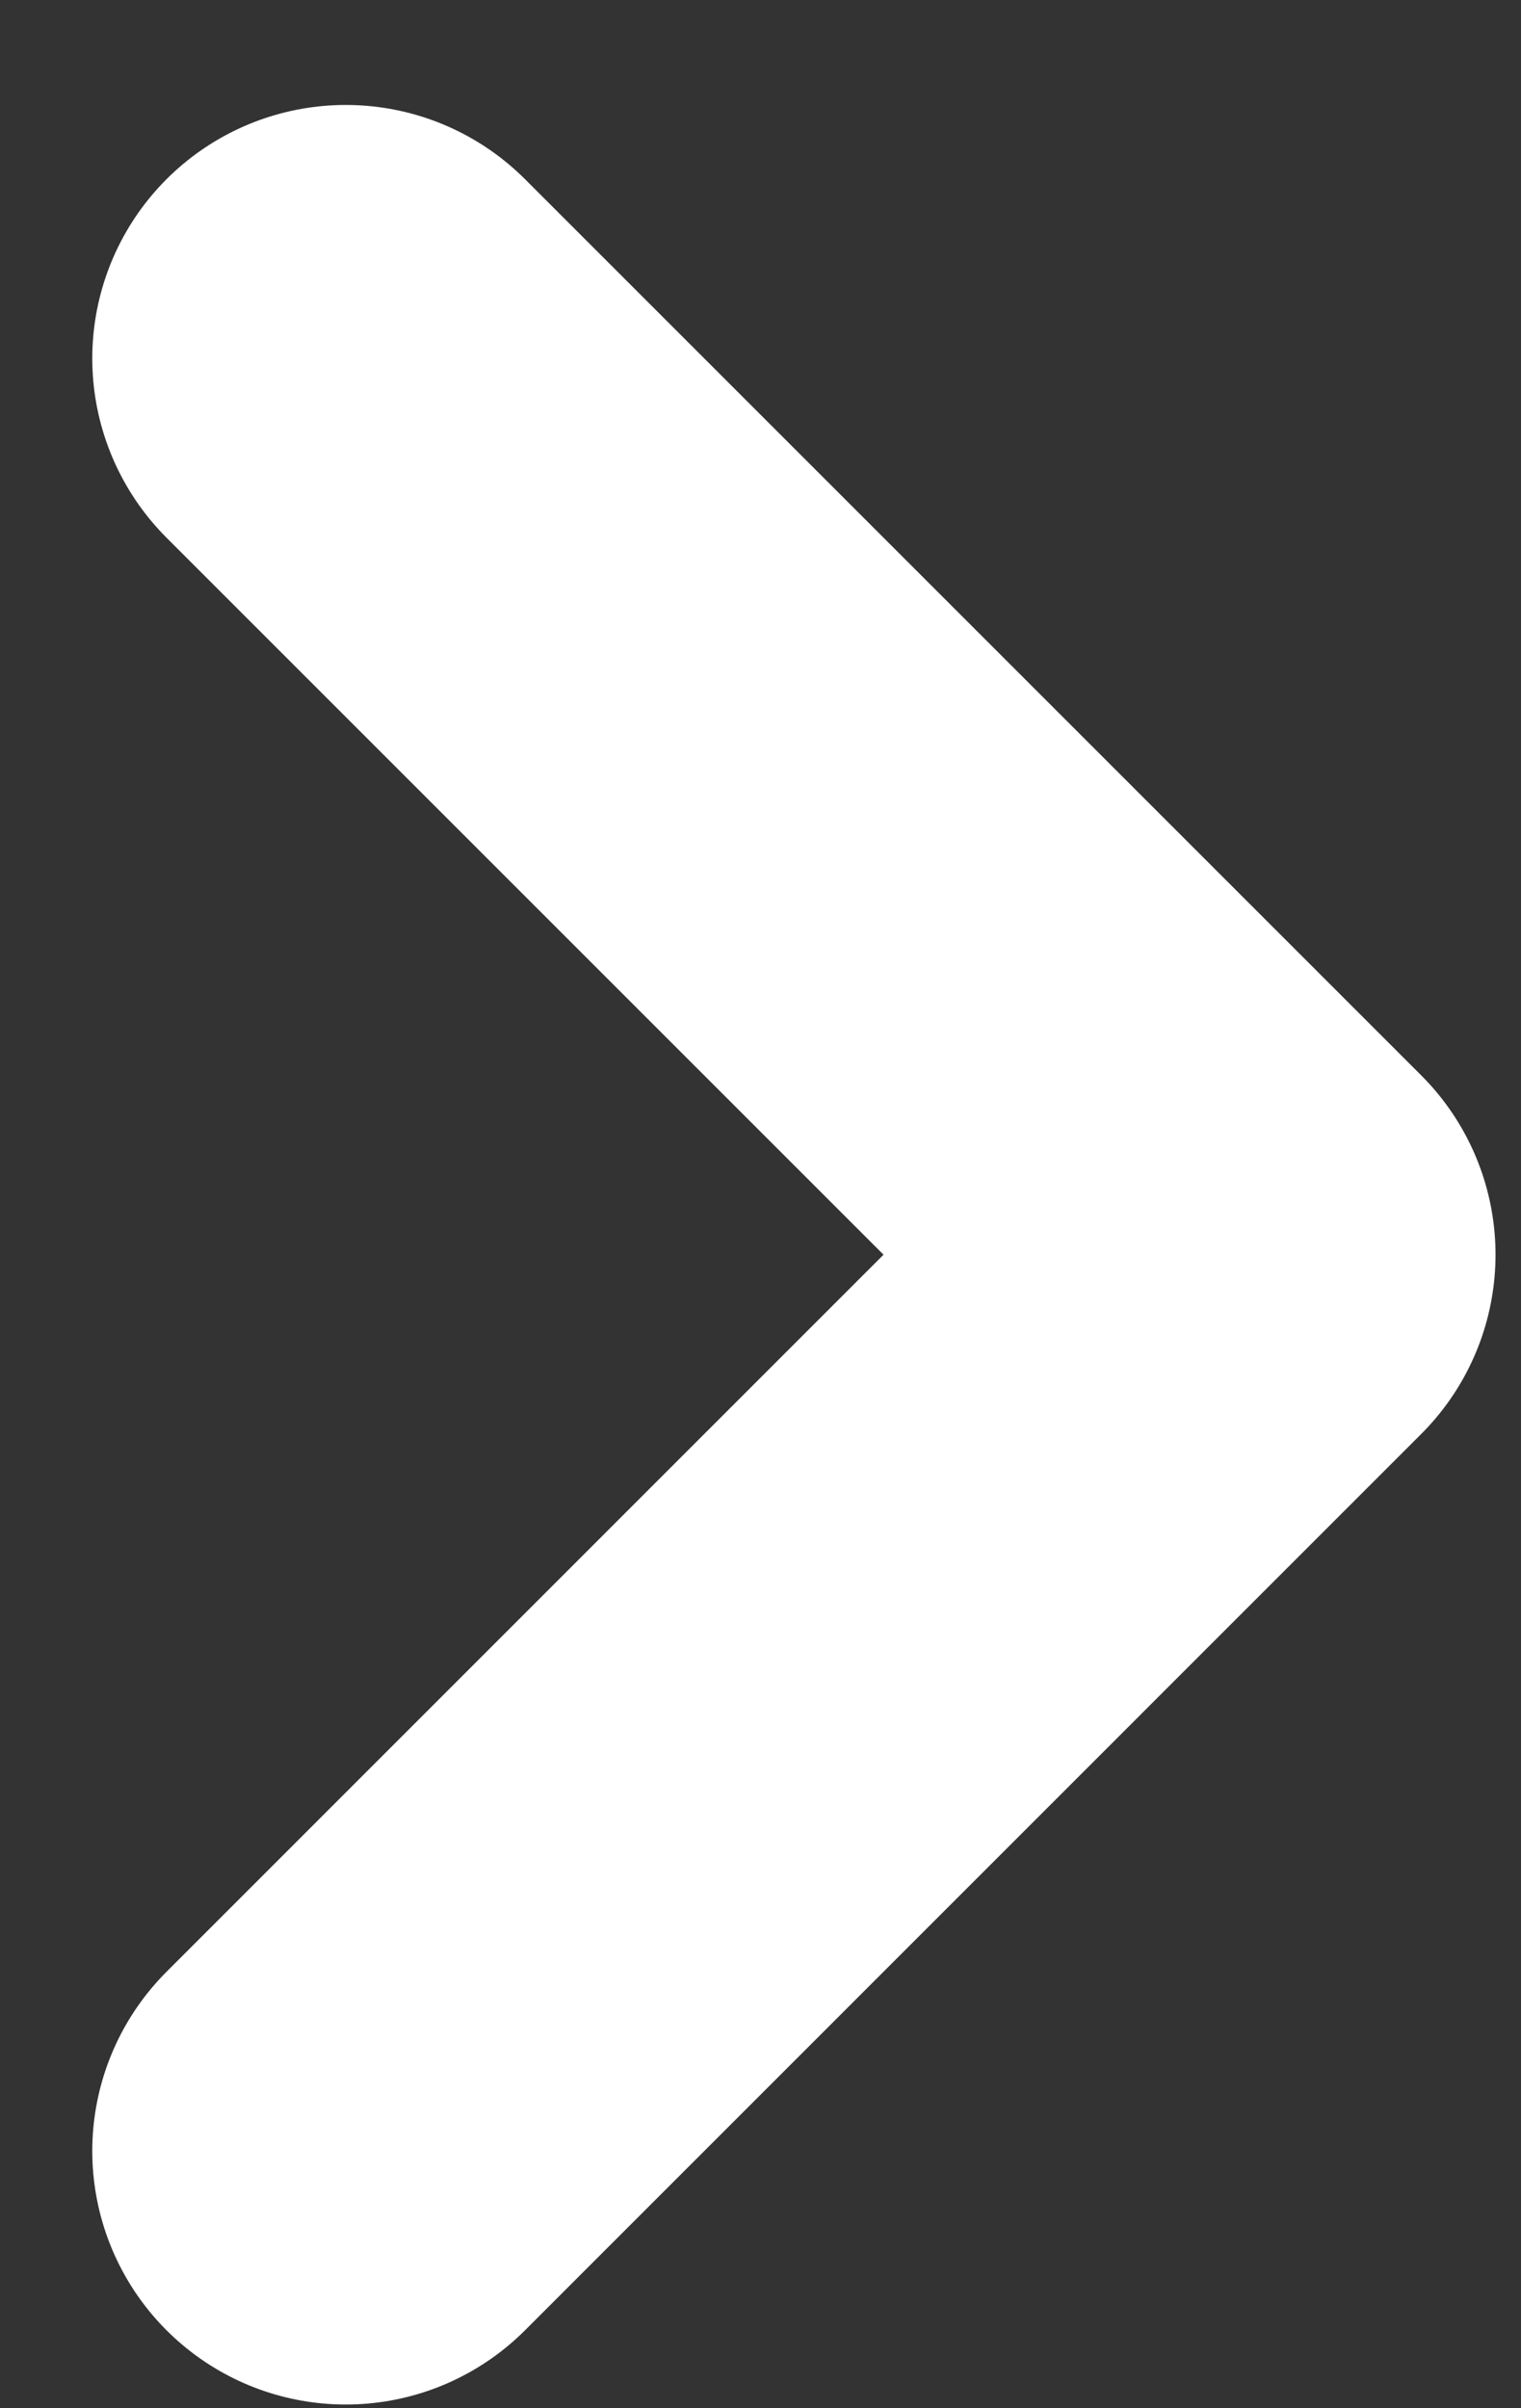
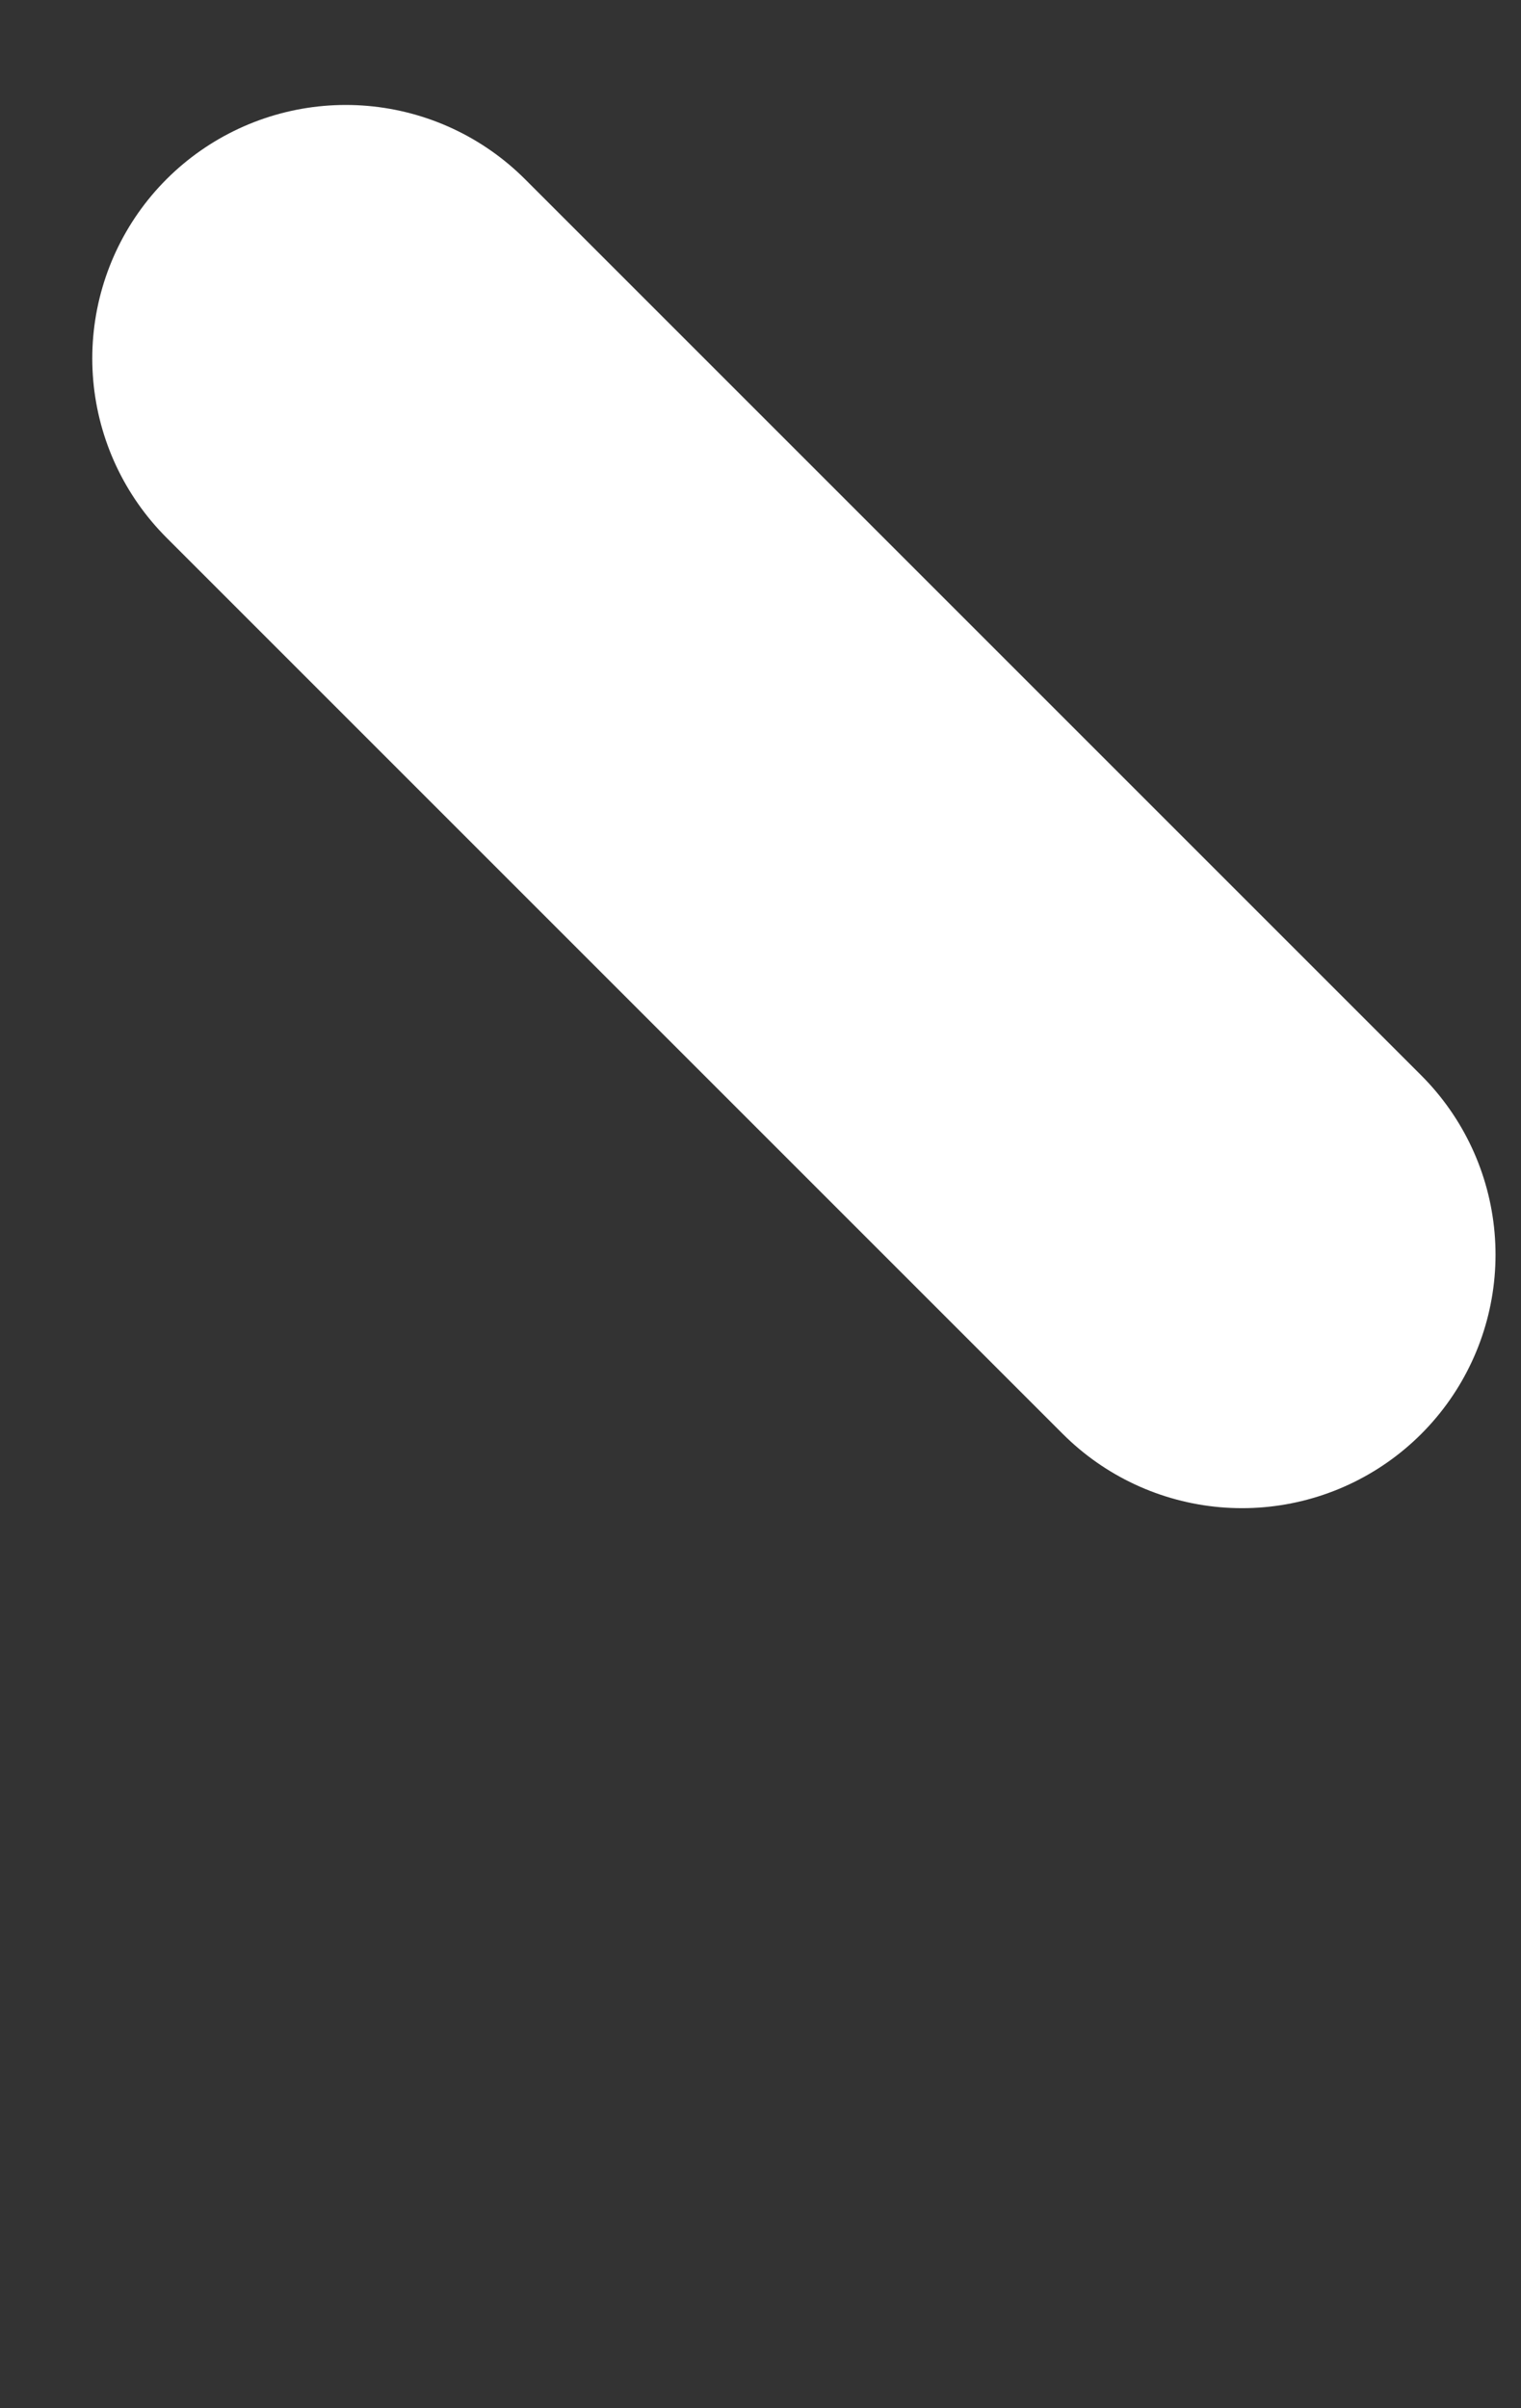
<svg xmlns="http://www.w3.org/2000/svg" width="12" height="19" viewBox="0 0 12 19" fill="none">
  <rect x="0" y="0" width="12" height="19" fill="#333333" stroke="none" />
-   <path d="M2.728 2.828L9.799 9.899L2.728 16.971" stroke="white" stroke-width="4" stroke-linecap="round" stroke-linejoin="round" />
+   <path d="M2.728 2.828L9.799 9.899" stroke="white" stroke-width="4" stroke-linecap="round" stroke-linejoin="round" />
</svg>